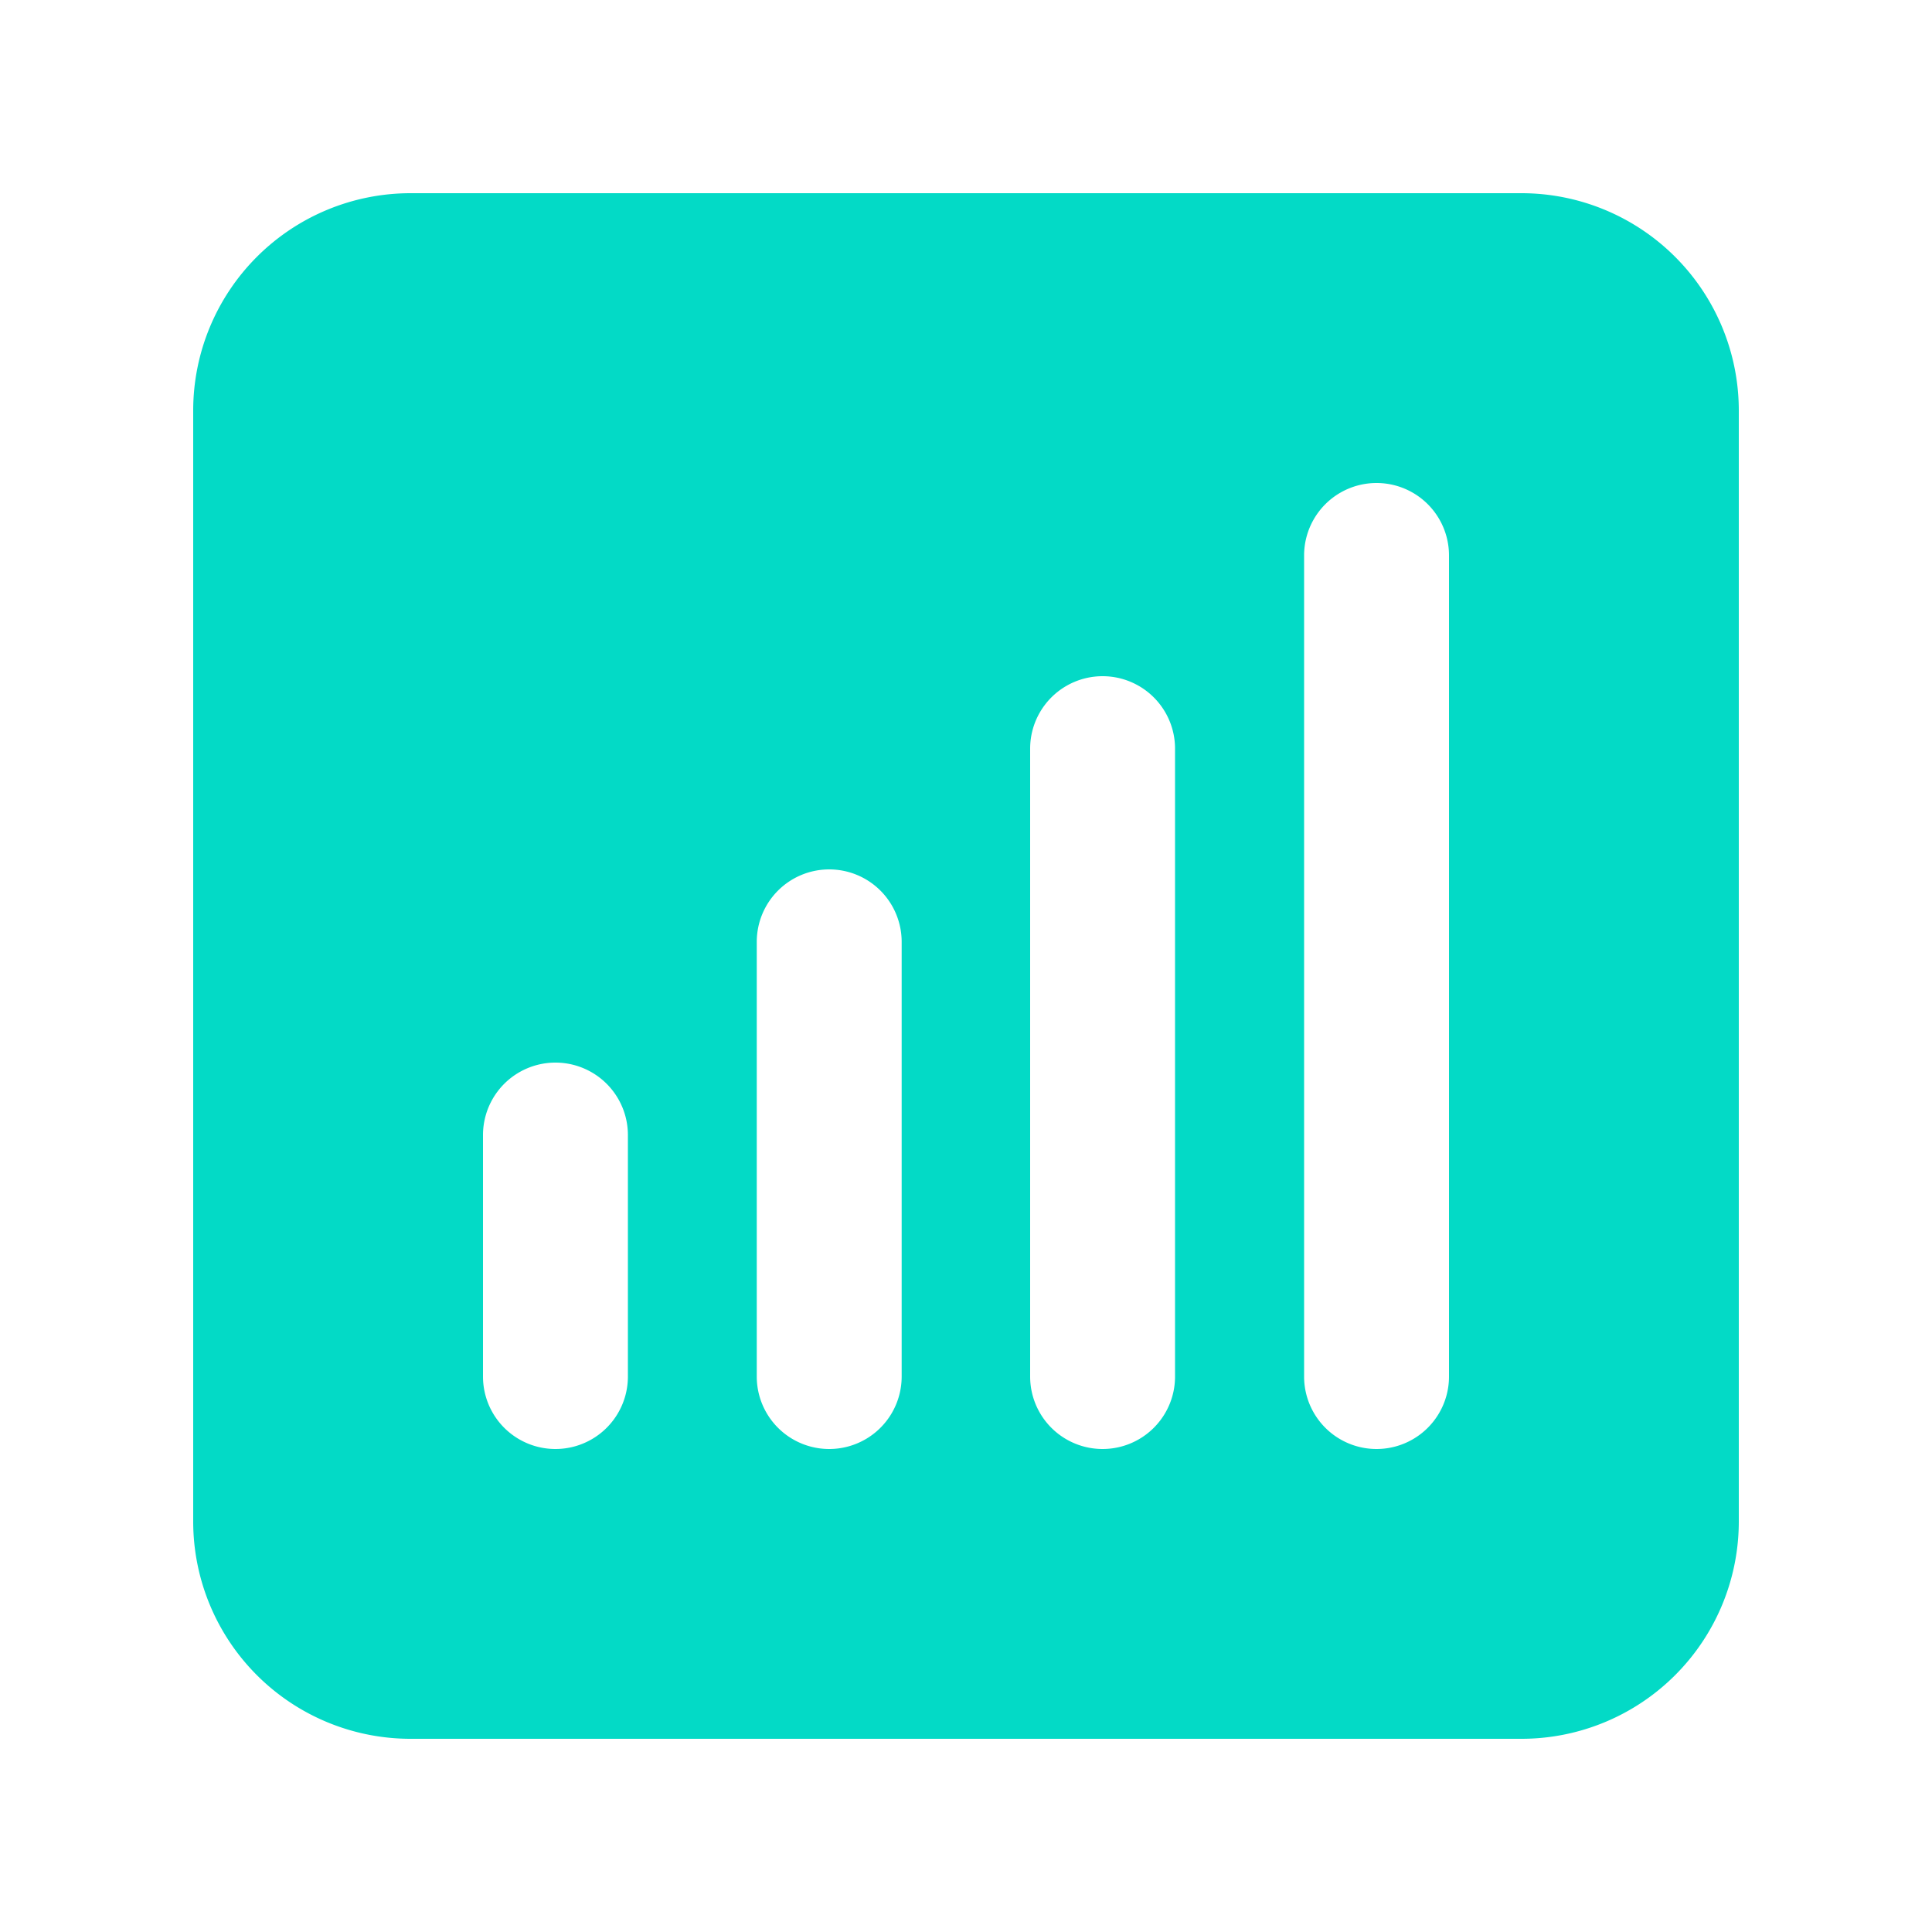
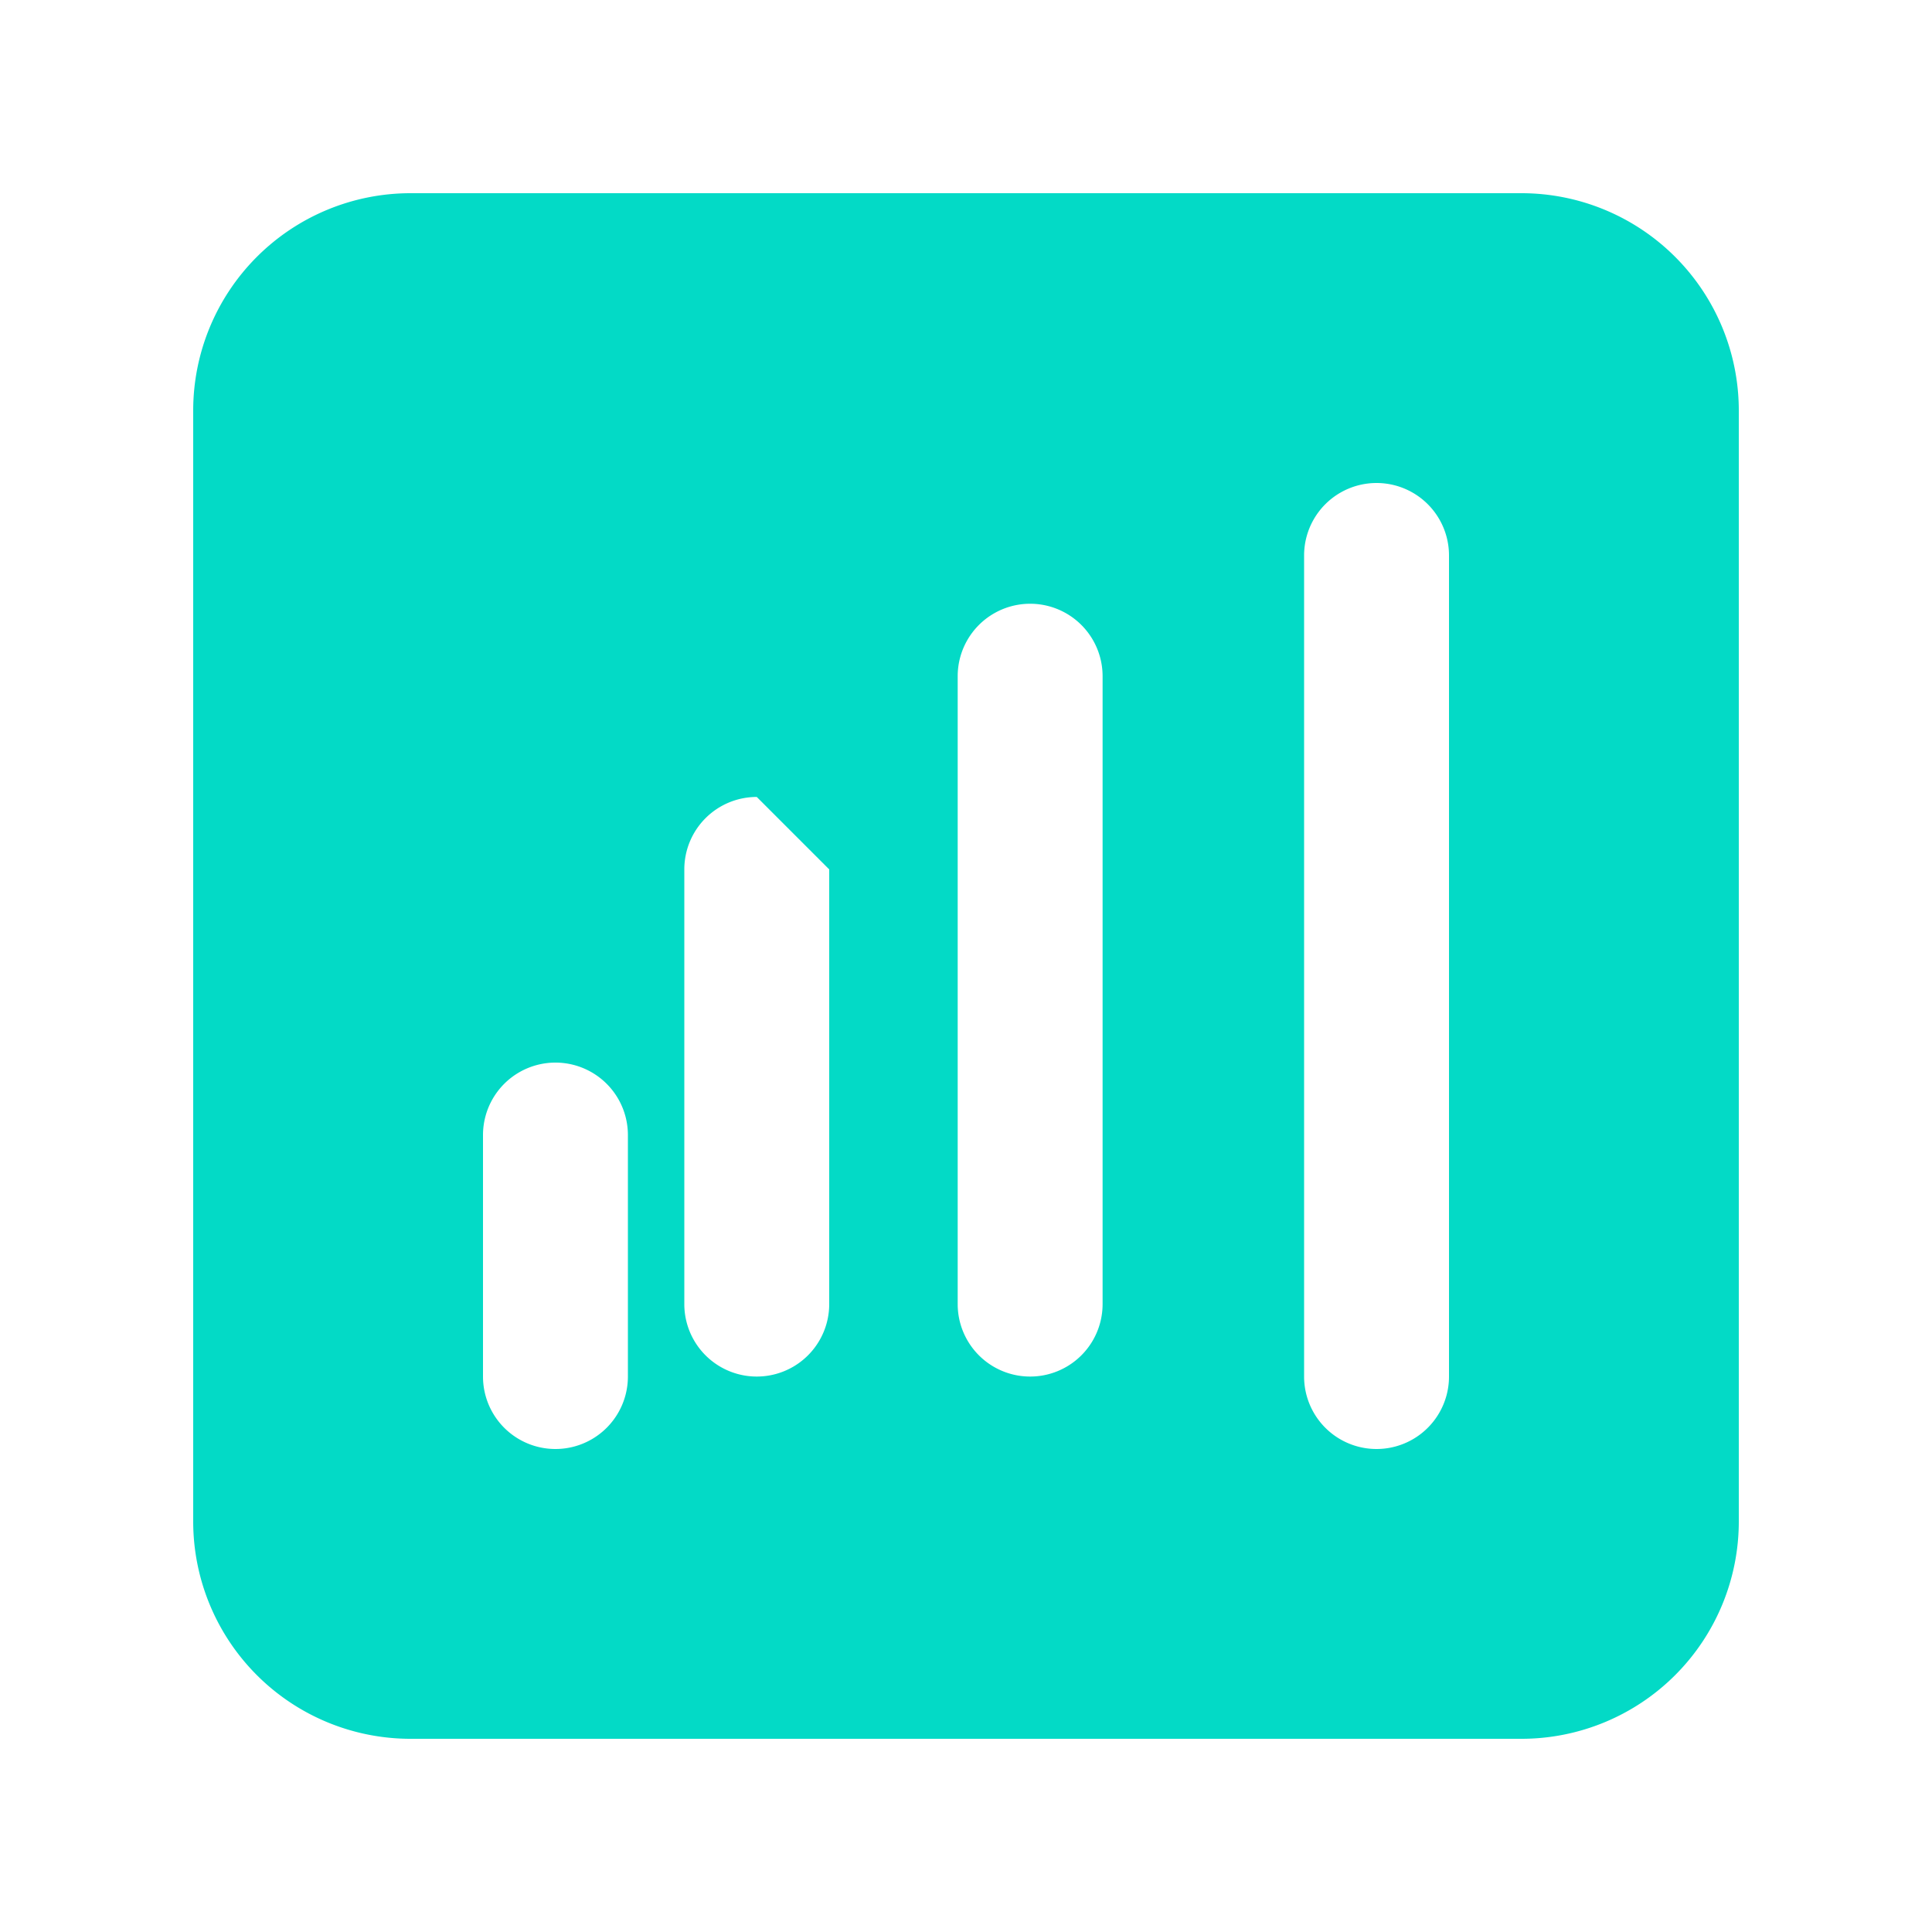
<svg xmlns="http://www.w3.org/2000/svg" xmlns:ns1="http://sodipodi.sourceforge.net/DTD/sodipodi-0.dtd" xmlns:ns2="http://www.inkscape.org/namespaces/inkscape" aria-hidden="true" role="img" class="iconify iconify--heroicons" width="100%" height="100%" preserveAspectRatio="xMidYMid meet" viewBox="0 0 20 20" version="1.1" id="svg1" ns1:docname="plans.svg" ns2:version="1.3.2 (091e20e, 2023-11-25, custom)">
  <defs id="defs1" />
  <ns1:namedview id="namedview1" pagecolor="#ffffff" bordercolor="#000000" borderopacity="0.25" ns2:showpageshadow="2" ns2:pageopacity="0.0" ns2:pagecheckerboard="0" ns2:deskcolor="#d1d1d1" ns2:zoom="41.55" ns2:cx="10" ns2:cy="10" ns2:window-width="1920" ns2:window-height="1027" ns2:window-x="-8" ns2:window-y="-8" ns2:window-maximized="1" ns2:current-layer="svg1" />
-   <path fill="currentColor" fill-rule="evenodd" d="M4.25 2A2.25 2.25 0 0 0 2 4.25v11.5A2.25 2.25 0 0 0 4.25 18h11.5A2.25 2.25 0 0 0 18 15.75V4.25A2.25 2.25 0 0 0 15.75 2zM15 5.75a.75.75 0 0 0-1.5 0v8.5a.75.75 0 0 0 1.5 0zm-8.5 6a.75.75 0 0 0-1.5 0v2.5a.75.75 0 0 0 1.5 0zM8.584 9a.75.75 0 0 1 .75.75v4.5a.75.75 0 0 1-1.5 0v-4.5a.75.75 0 0 1 .75-.75m3.58-1.25a.75.75 0 0 0-1.5 0v6.5a.75.75 0 0 0 1.5 0z" clip-rule="evenodd" id="path1" style="fill:#03dac6;fill-opacity:1" />
+   <path fill="currentColor" fill-rule="evenodd" d="M4.25 2A2.25 2.25 0 0 0 2 4.25v11.5A2.25 2.25 0 0 0 4.25 18h11.5A2.25 2.25 0 0 0 18 15.75V4.25A2.25 2.25 0 0 0 15.75 2zM15 5.75a.75.75 0 0 0-1.5 0v8.5a.75.75 0 0 0 1.5 0zm-8.5 6a.75.75 0 0 0-1.5 0v2.5a.75.75 0 0 0 1.5 0zM8.584 9v4.5a.75.75 0 0 1-1.5 0v-4.5a.75.75 0 0 1 .75-.75m3.58-1.25a.75.75 0 0 0-1.5 0v6.5a.75.75 0 0 0 1.5 0z" clip-rule="evenodd" id="path1" style="fill:#03dac6;fill-opacity:1" />
</svg>